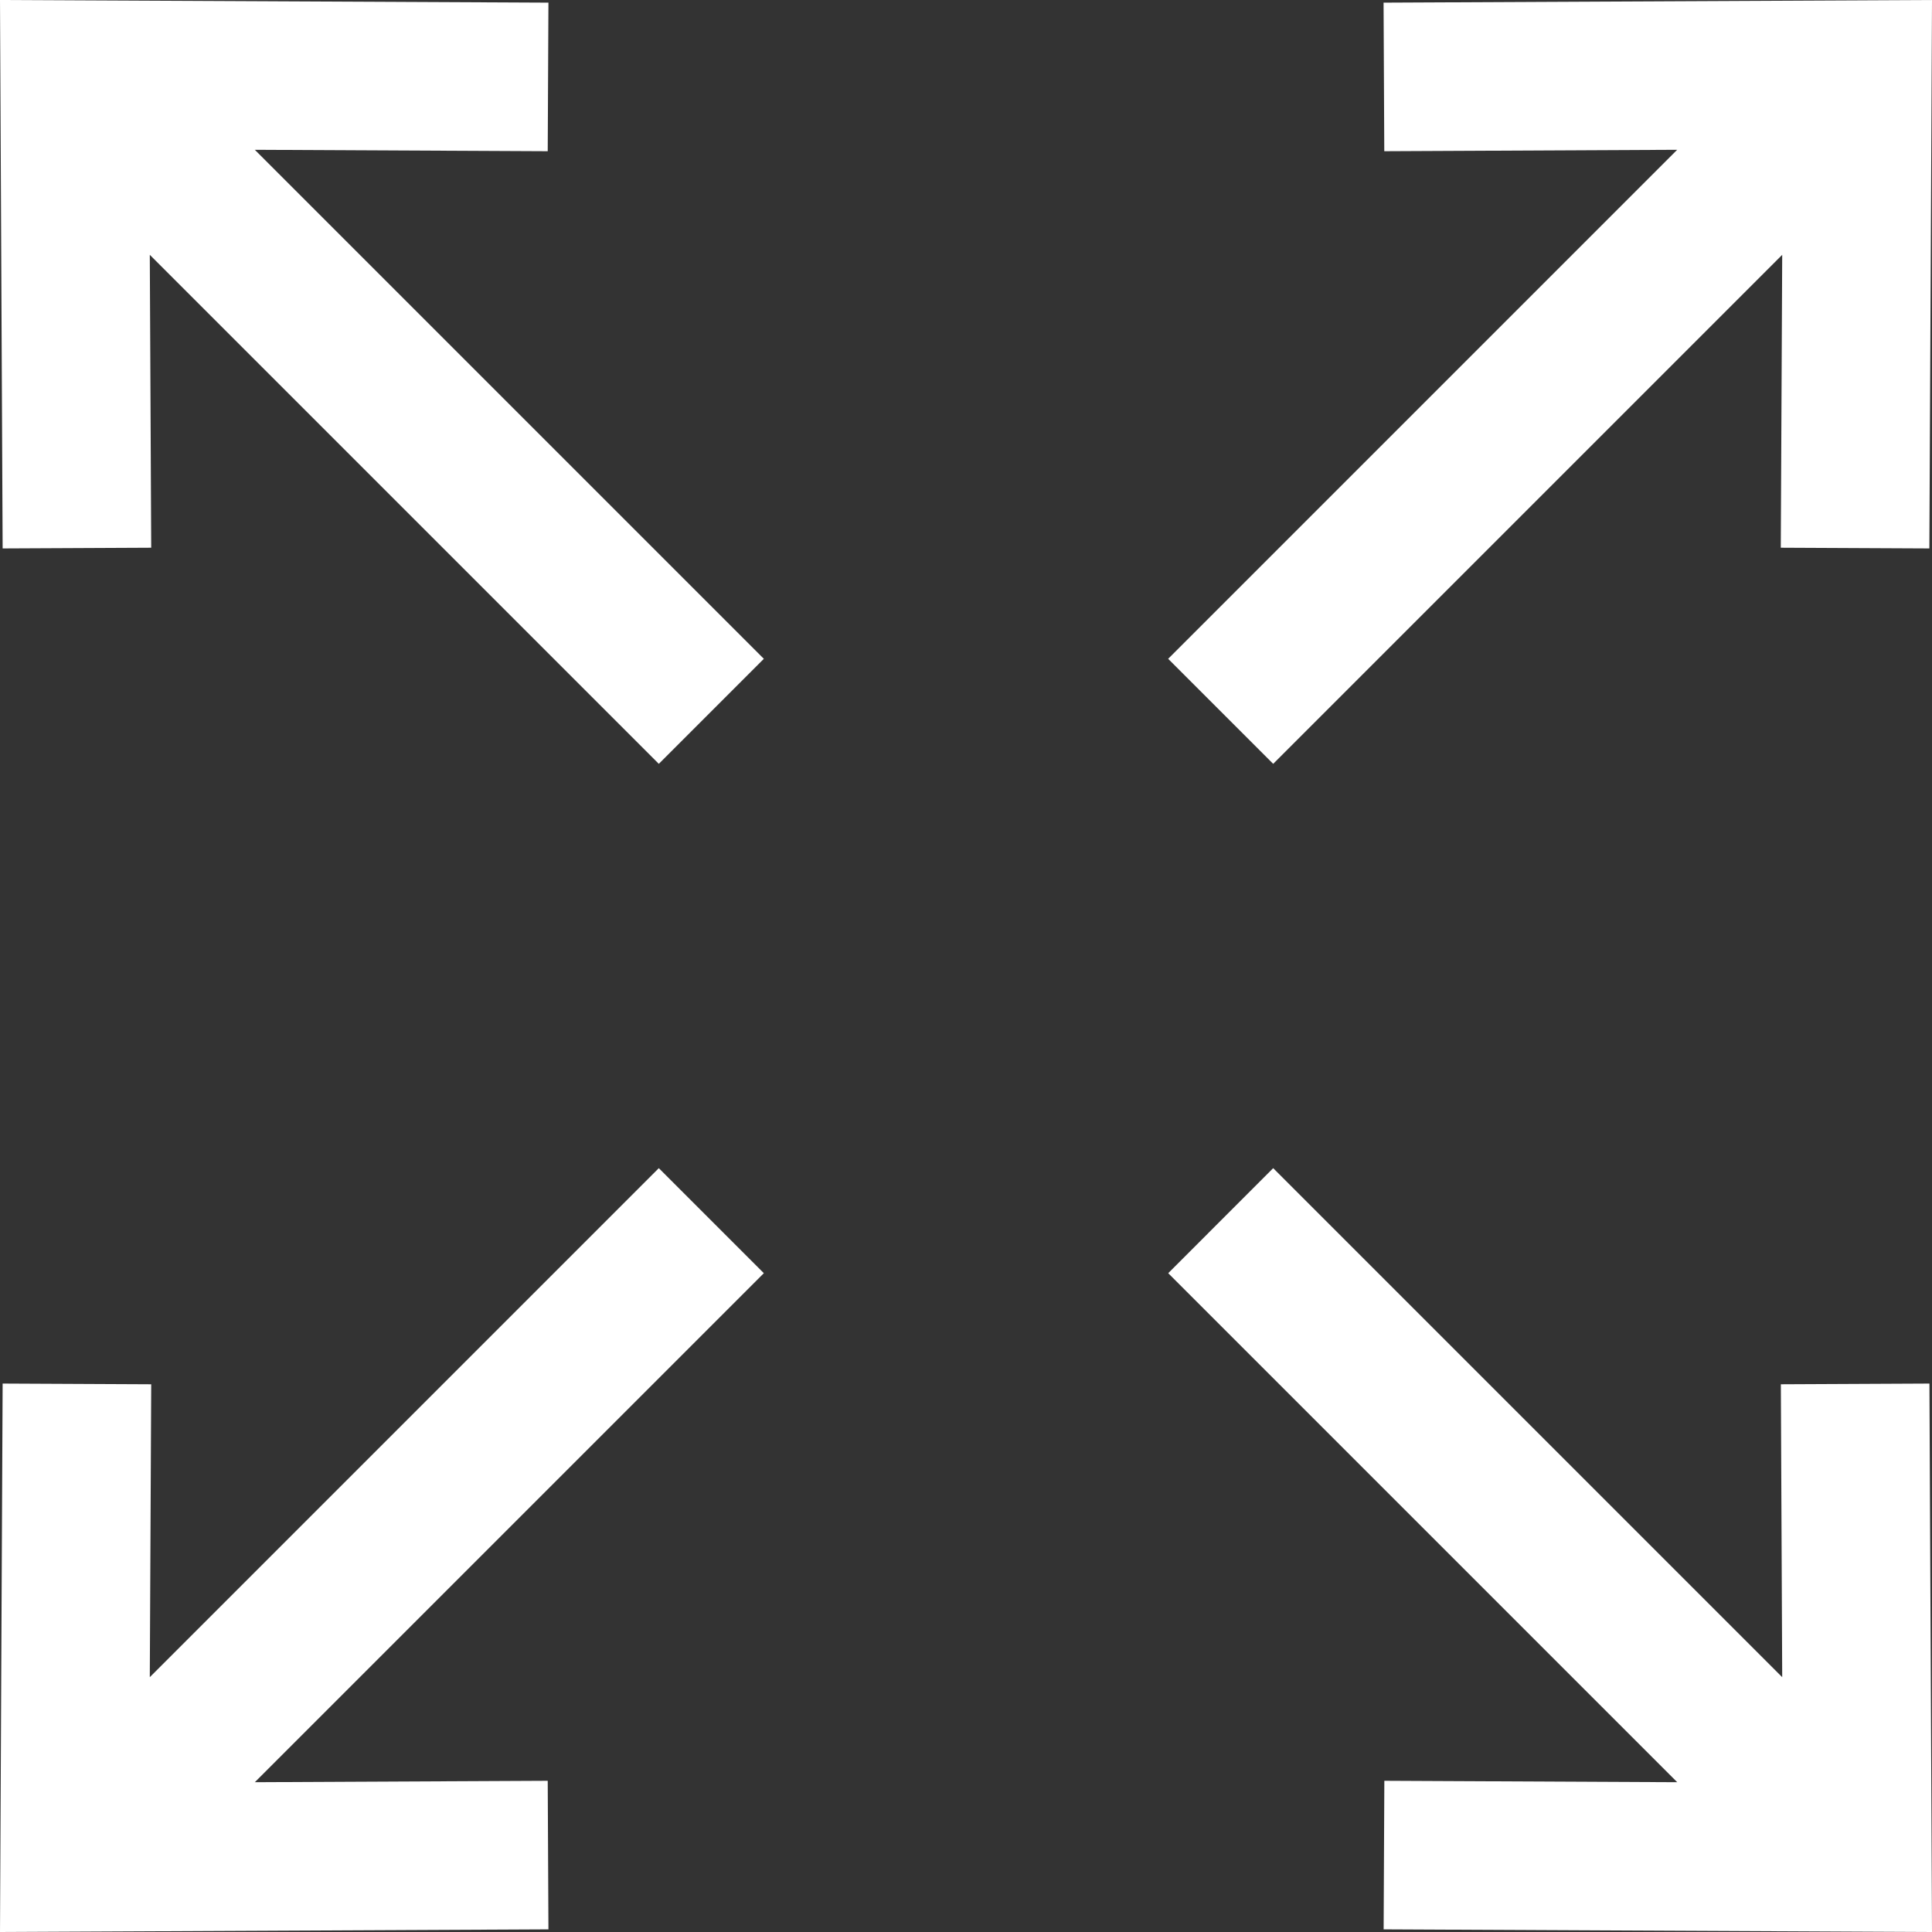
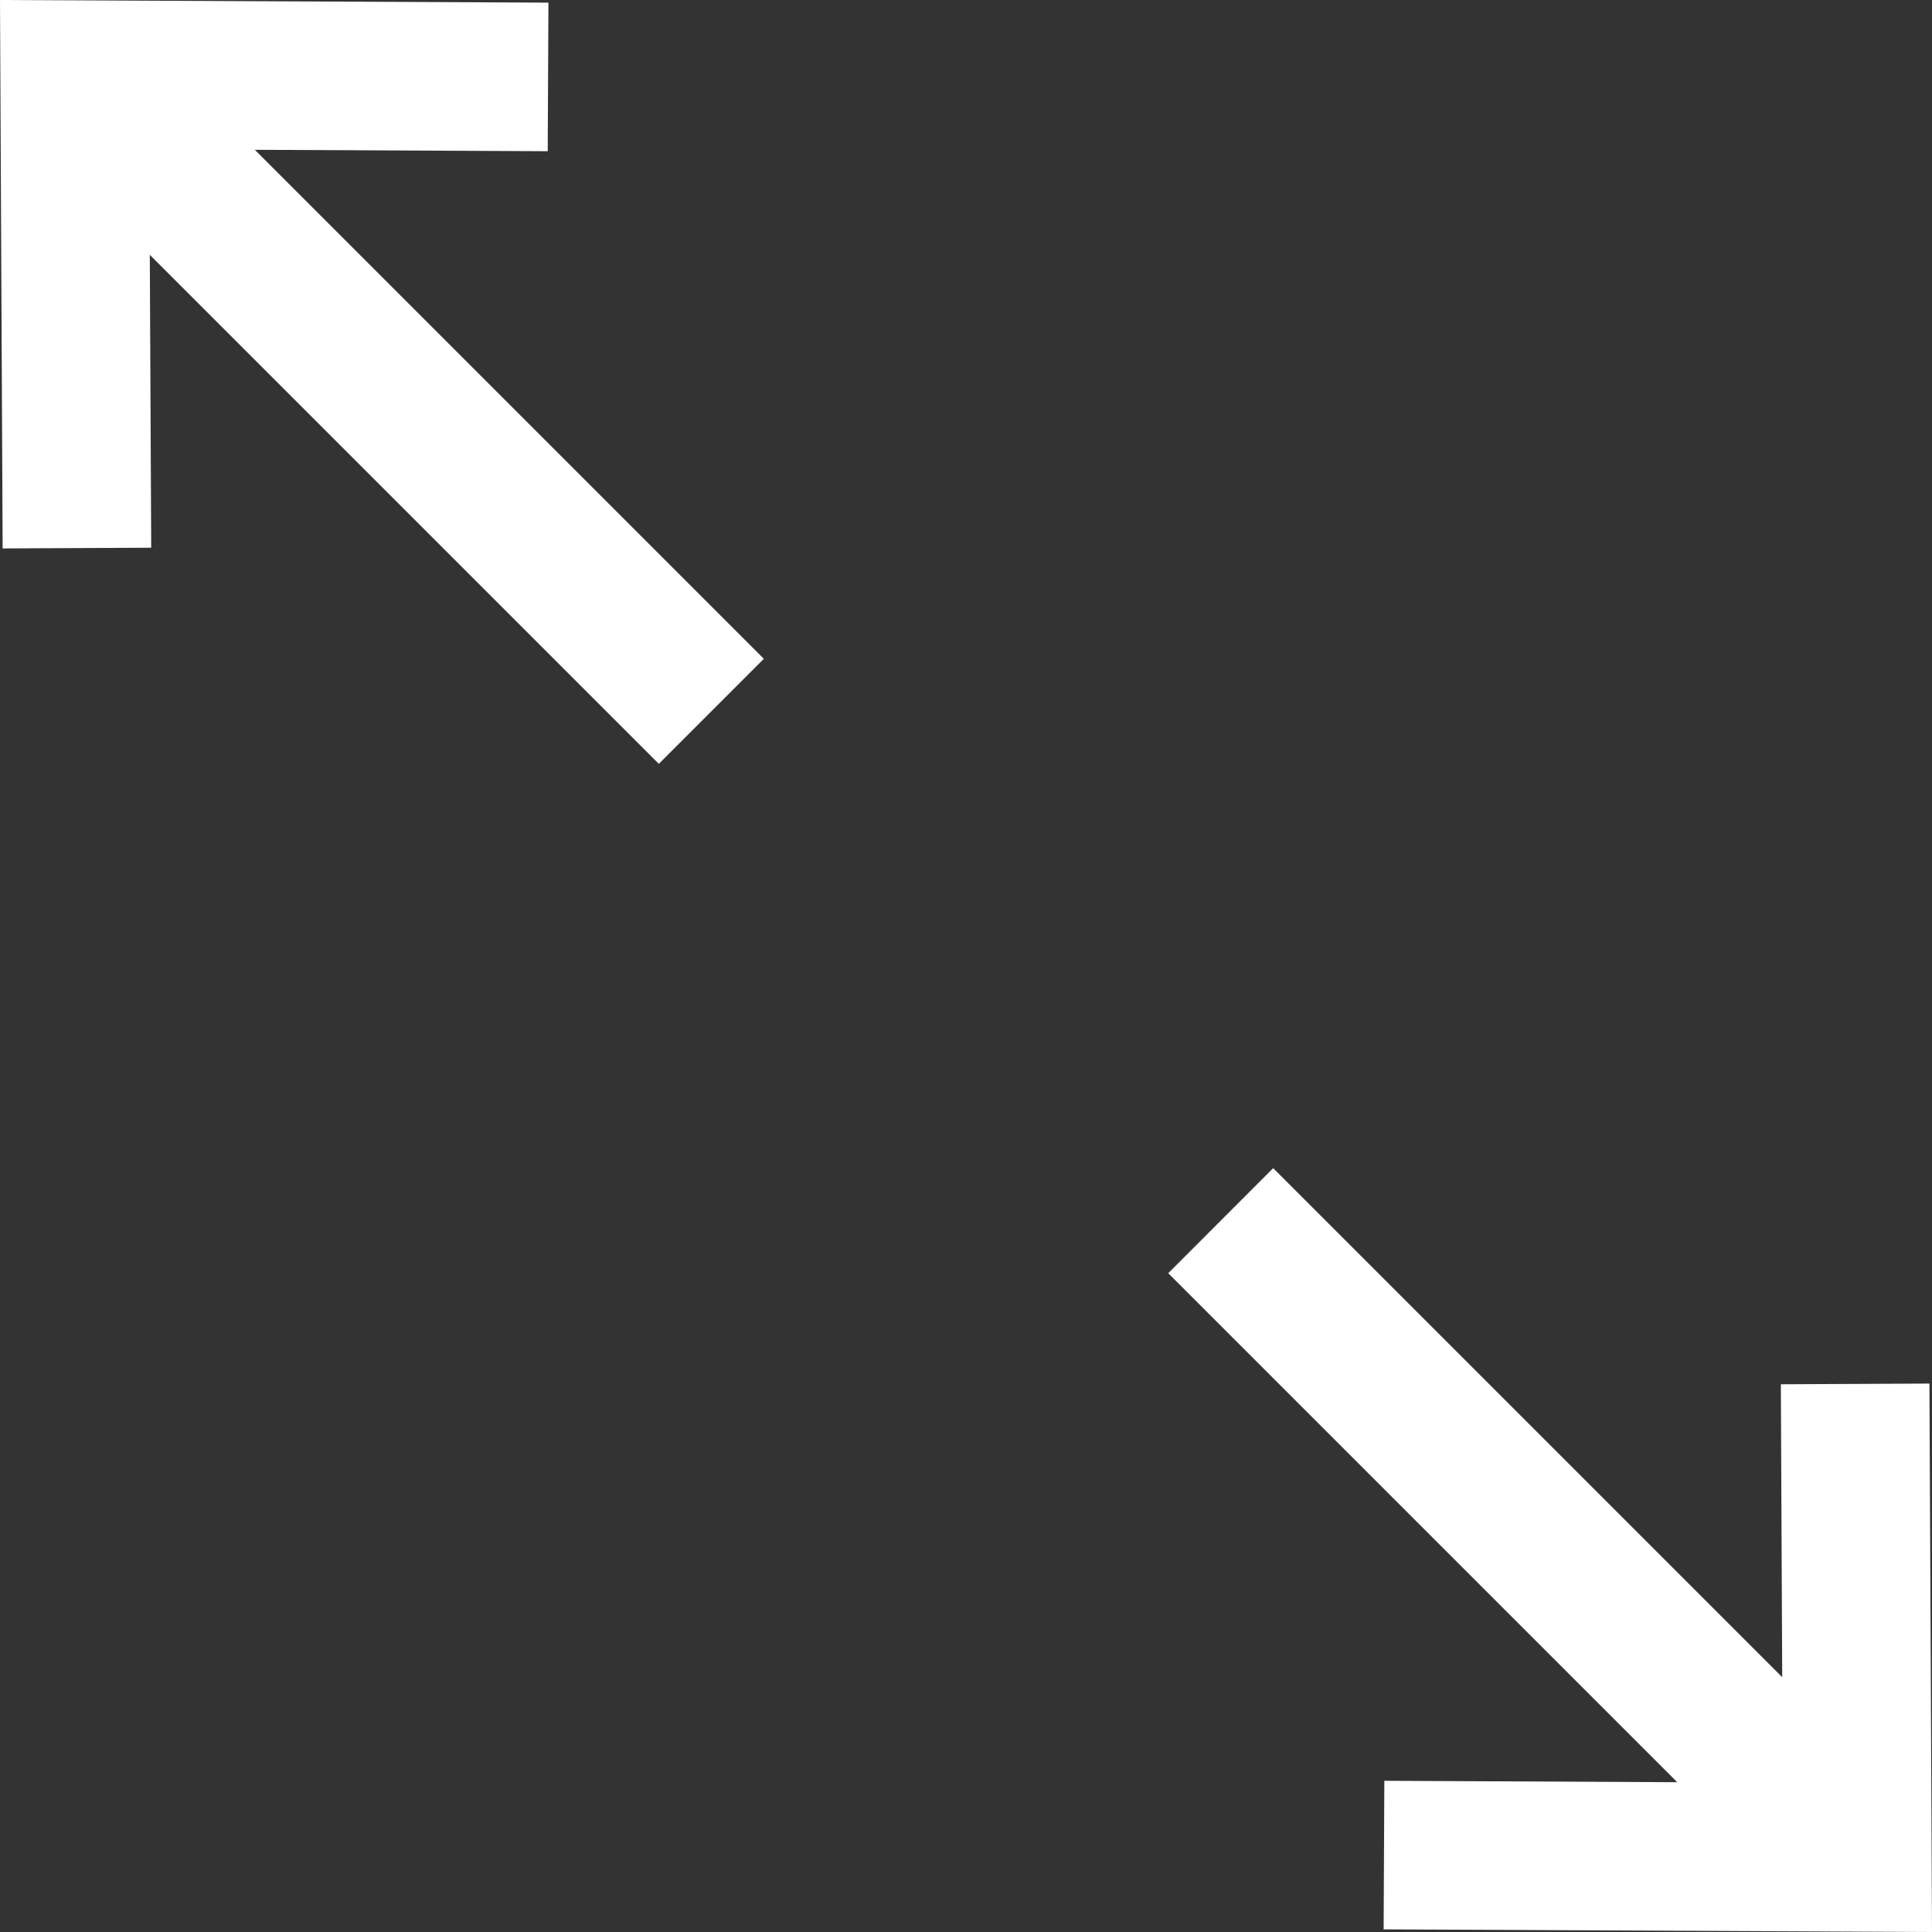
<svg xmlns="http://www.w3.org/2000/svg" width="30" height="30" viewBox="0 0 30 30" fill="none">
  <rect x="0" y="0" width="30" height="30" fill="#333333" stroke="none" />
-   <path fill-rule="evenodd" clip-rule="evenodd" d="M30 0L29.959 8.516L27.652 8.505L27.674 3.957L19.77 11.861L18.139 10.23L26.043 2.326L21.495 2.348L21.484 0.041L30 0ZM11.861 19.77L3.957 27.674L8.505 27.652L8.516 29.959L0 30L0.041 21.484L2.348 21.495L2.326 26.043L10.23 18.139L11.861 19.77Z" fill="white" />
  <path fill-rule="evenodd" clip-rule="evenodd" d="M0 0L8.516 0.041L8.505 2.348L3.957 2.326L11.861 10.23L10.23 11.861L2.326 3.957L2.348 8.505L0.041 8.516L0 0ZM19.77 18.139L27.674 26.043L27.653 21.495L29.96 21.484L30 30L21.485 29.959L21.496 27.652L26.044 27.674L18.14 19.77L19.77 18.139Z" fill="white" />
</svg>